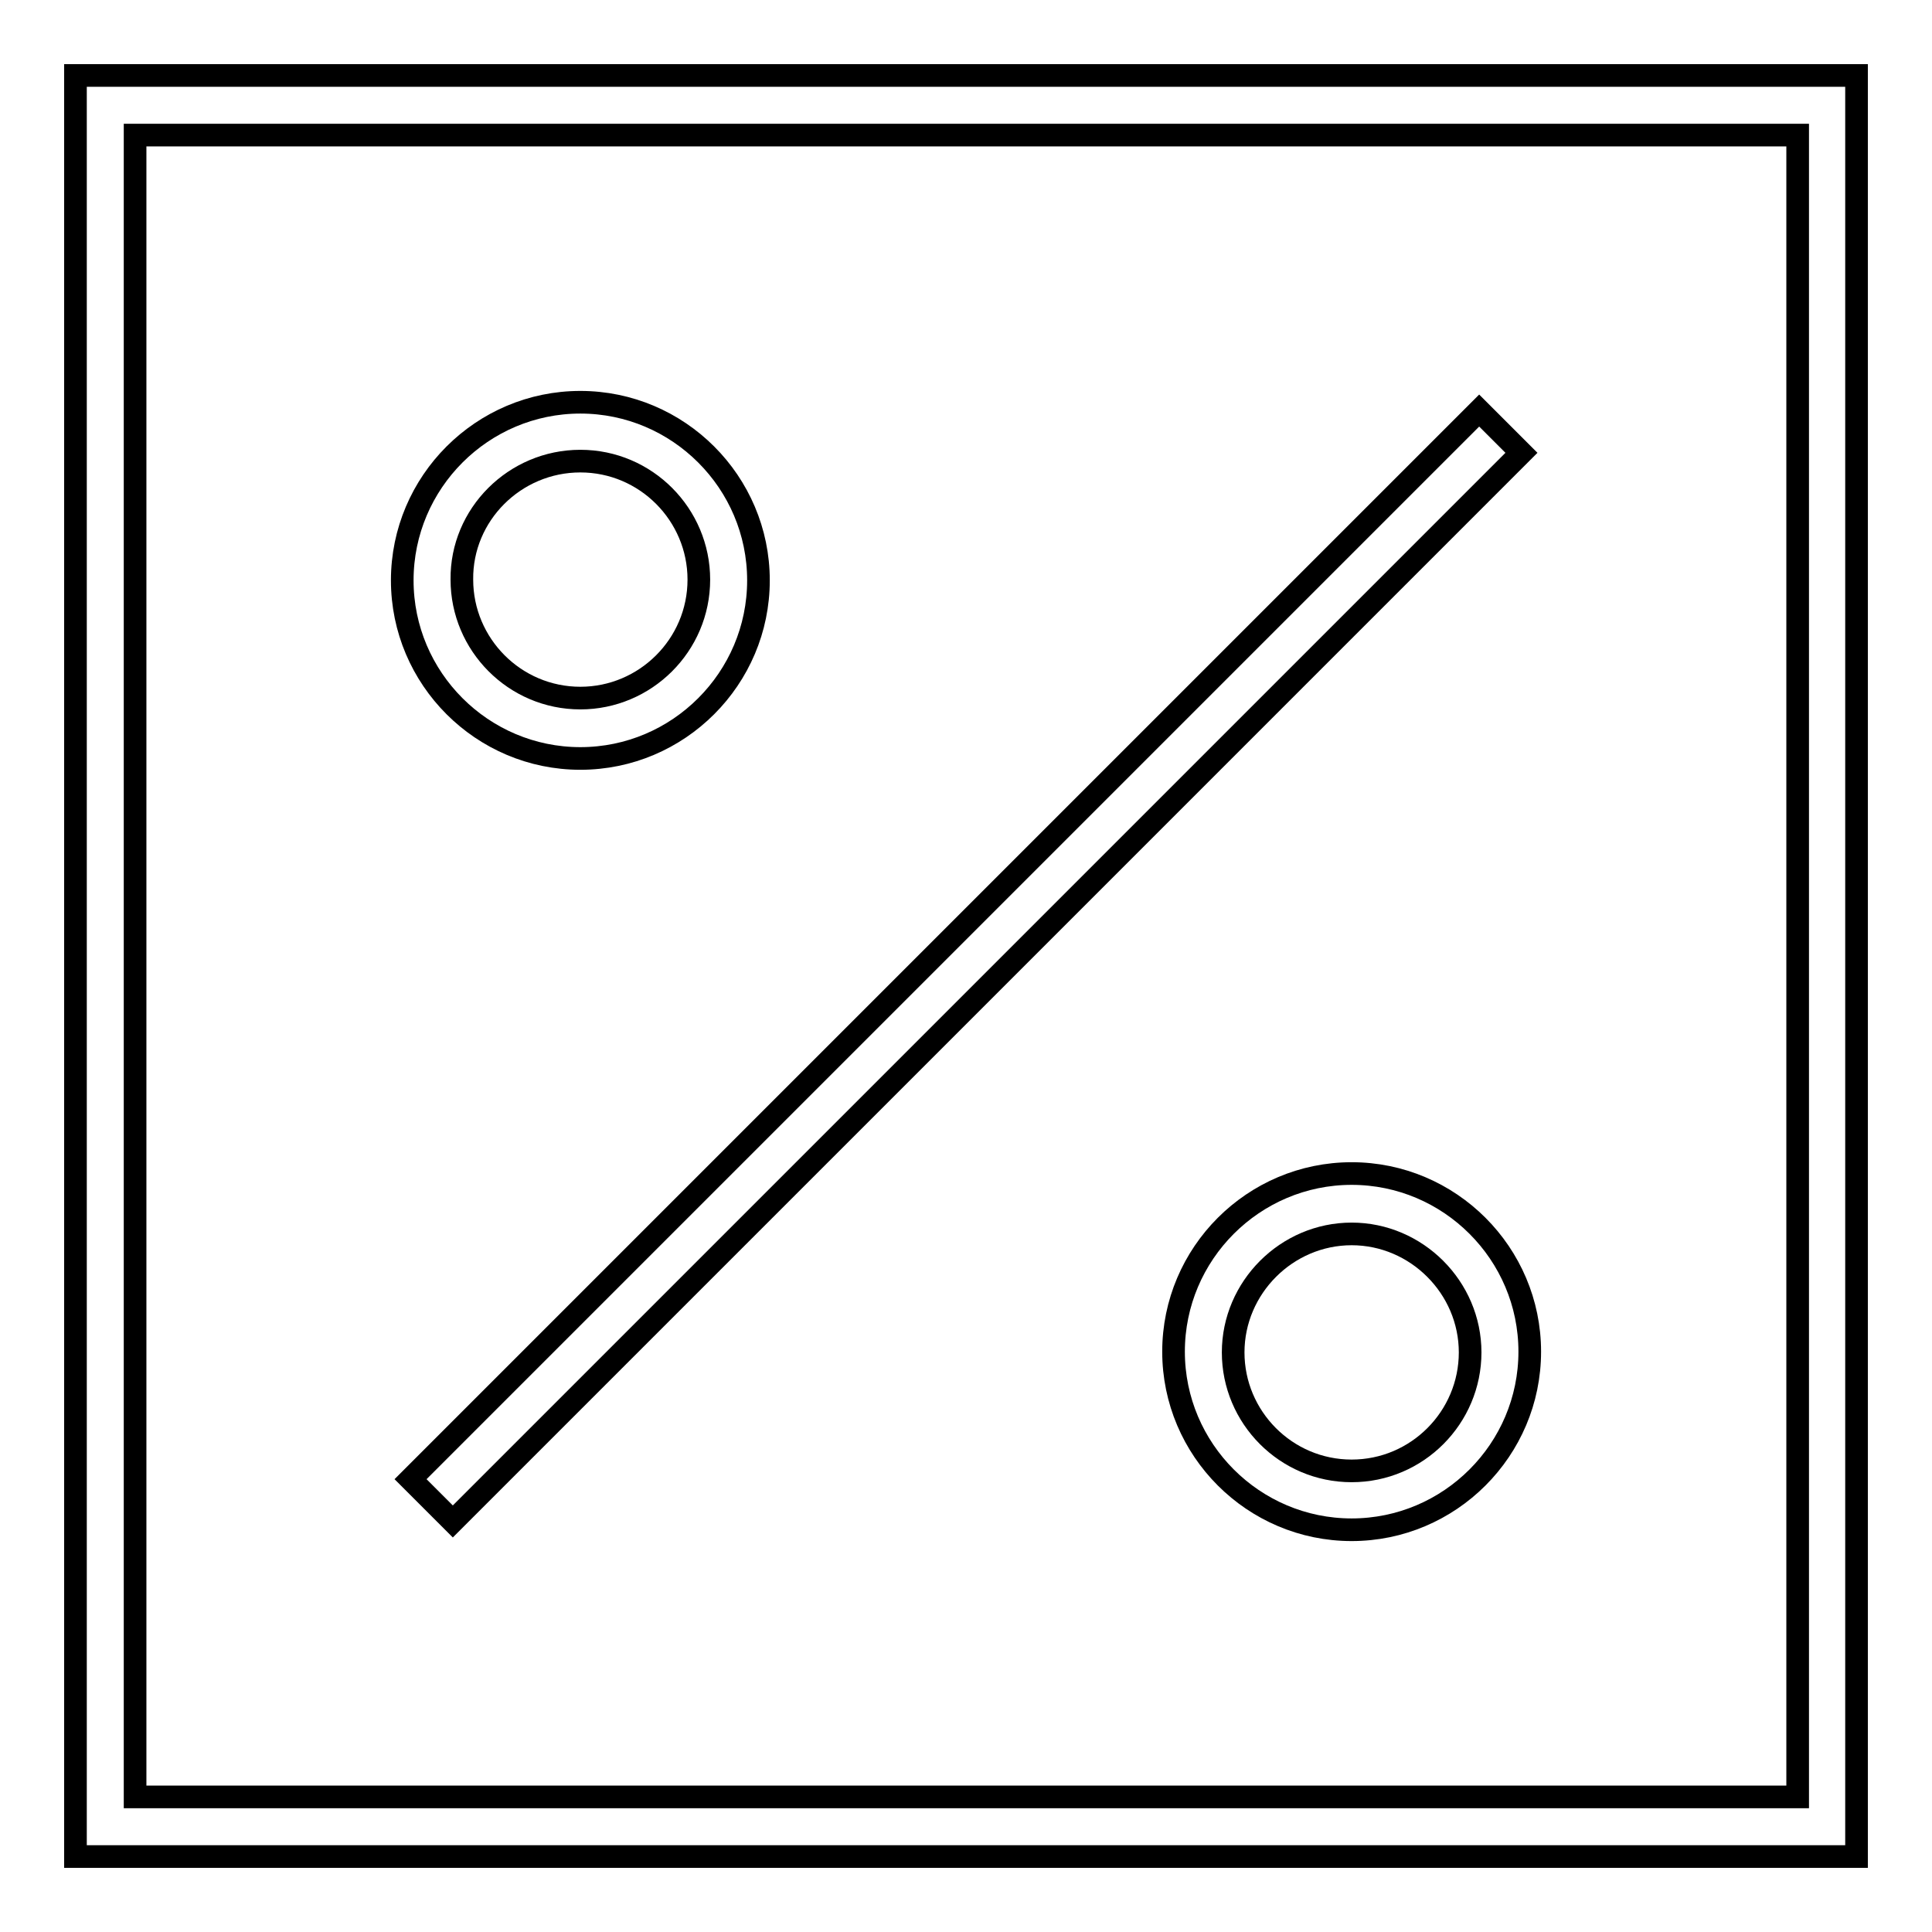
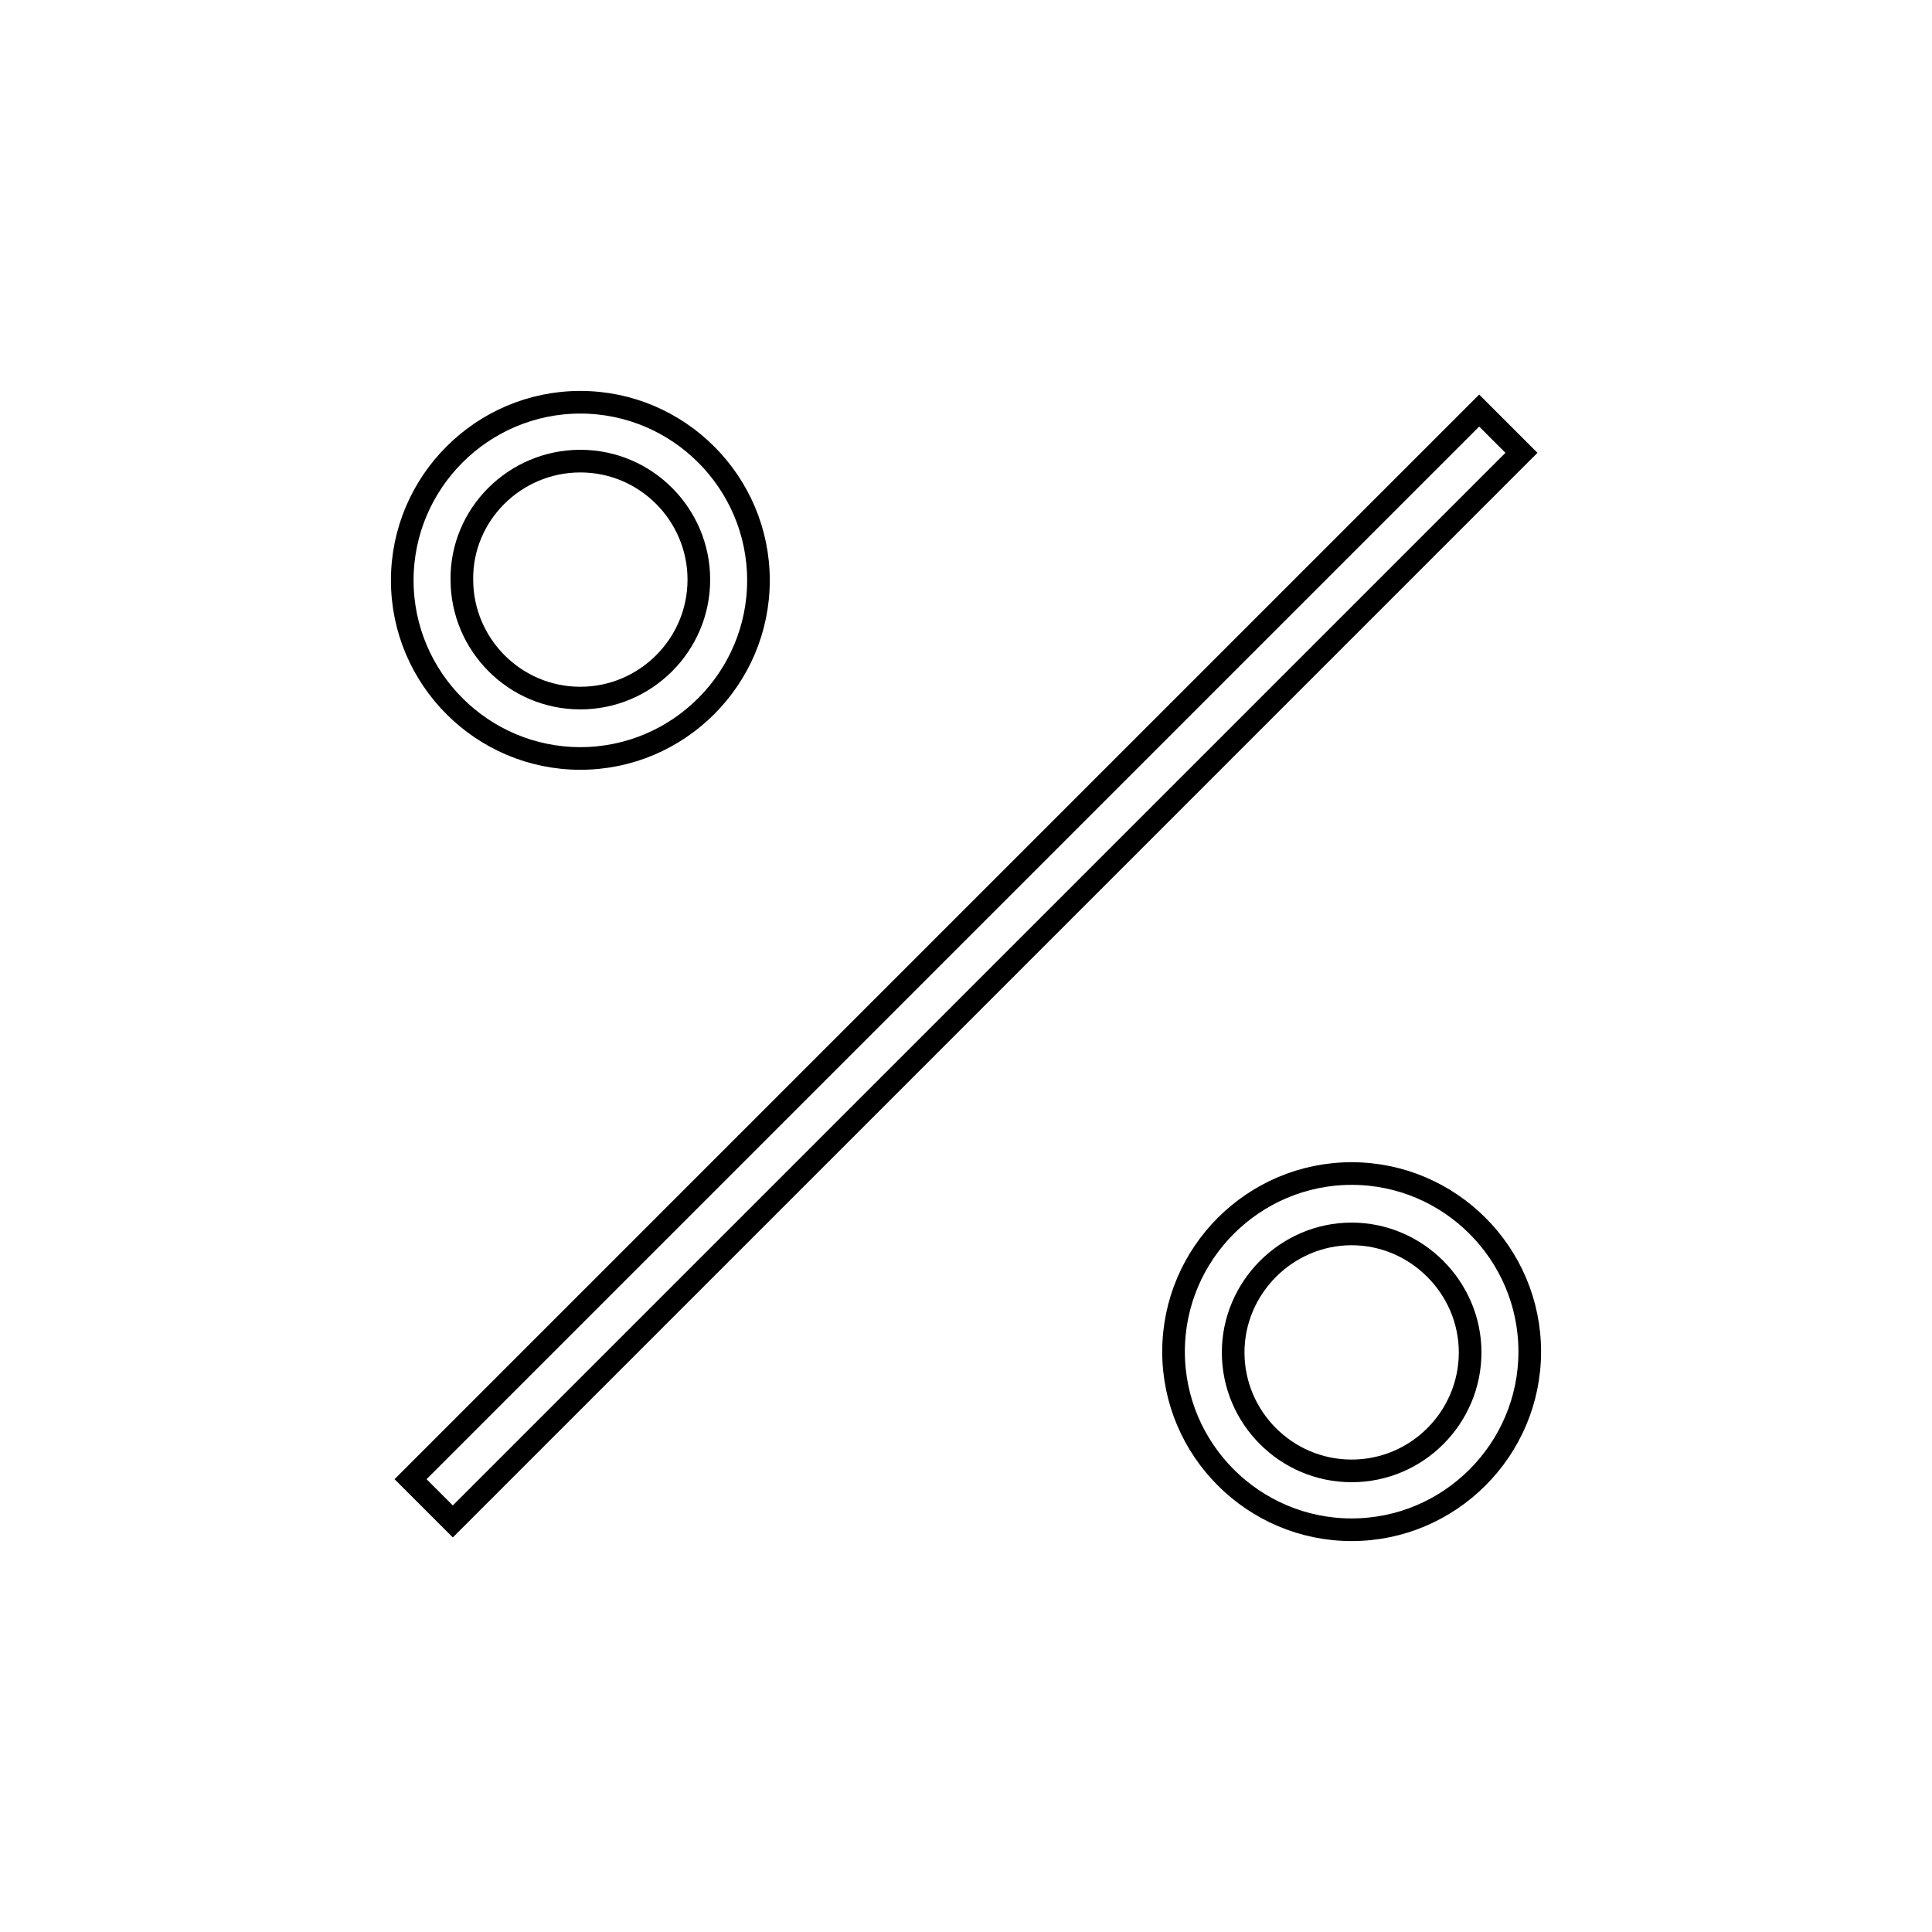
<svg xmlns="http://www.w3.org/2000/svg" version="1.1" x="0px" y="0px" viewBox="0 0 256 256" enable-background="new 0 0 256 256" xml:space="preserve">
  <g>
-     <path stroke-width="3" fill-opacity="0" stroke="#000000" d="M10,10v236h236V10H10z M238.1,238.1H17.9V17.9h220.3V238.1L238.1,238.1z" />
    <path stroke-width="3" fill-opacity="0" stroke="#000000" d="M201.6,60L60,201.6l-5.6-5.6L196,54.4L201.6,60L201.6,60z M76.9,100.5c13,0,23.6-10.6,23.6-23.6 c0-13-10.6-23.6-23.6-23.6c-13,0-23.6,10.6-23.6,23.6C53.3,89.9,63.9,100.5,76.9,100.5z M76.9,61.1c8.7,0,15.7,7.1,15.7,15.7 c0,8.7-7.1,15.7-15.7,15.7c-8.7,0-15.7-7.1-15.7-15.7C61.1,68.2,68.2,61.1,76.9,61.1z M179.1,155.5c-13,0-23.6,10.6-23.6,23.6 c0,13,10.6,23.6,23.6,23.6c13,0,23.6-10.6,23.6-23.6C202.7,166.1,192.1,155.5,179.1,155.5z M179.1,194.9c-8.7,0-15.7-7.1-15.7-15.7 s7.1-15.7,15.7-15.7s15.7,7.1,15.7,15.7S187.8,194.9,179.1,194.9z" />
  </g>
</svg>